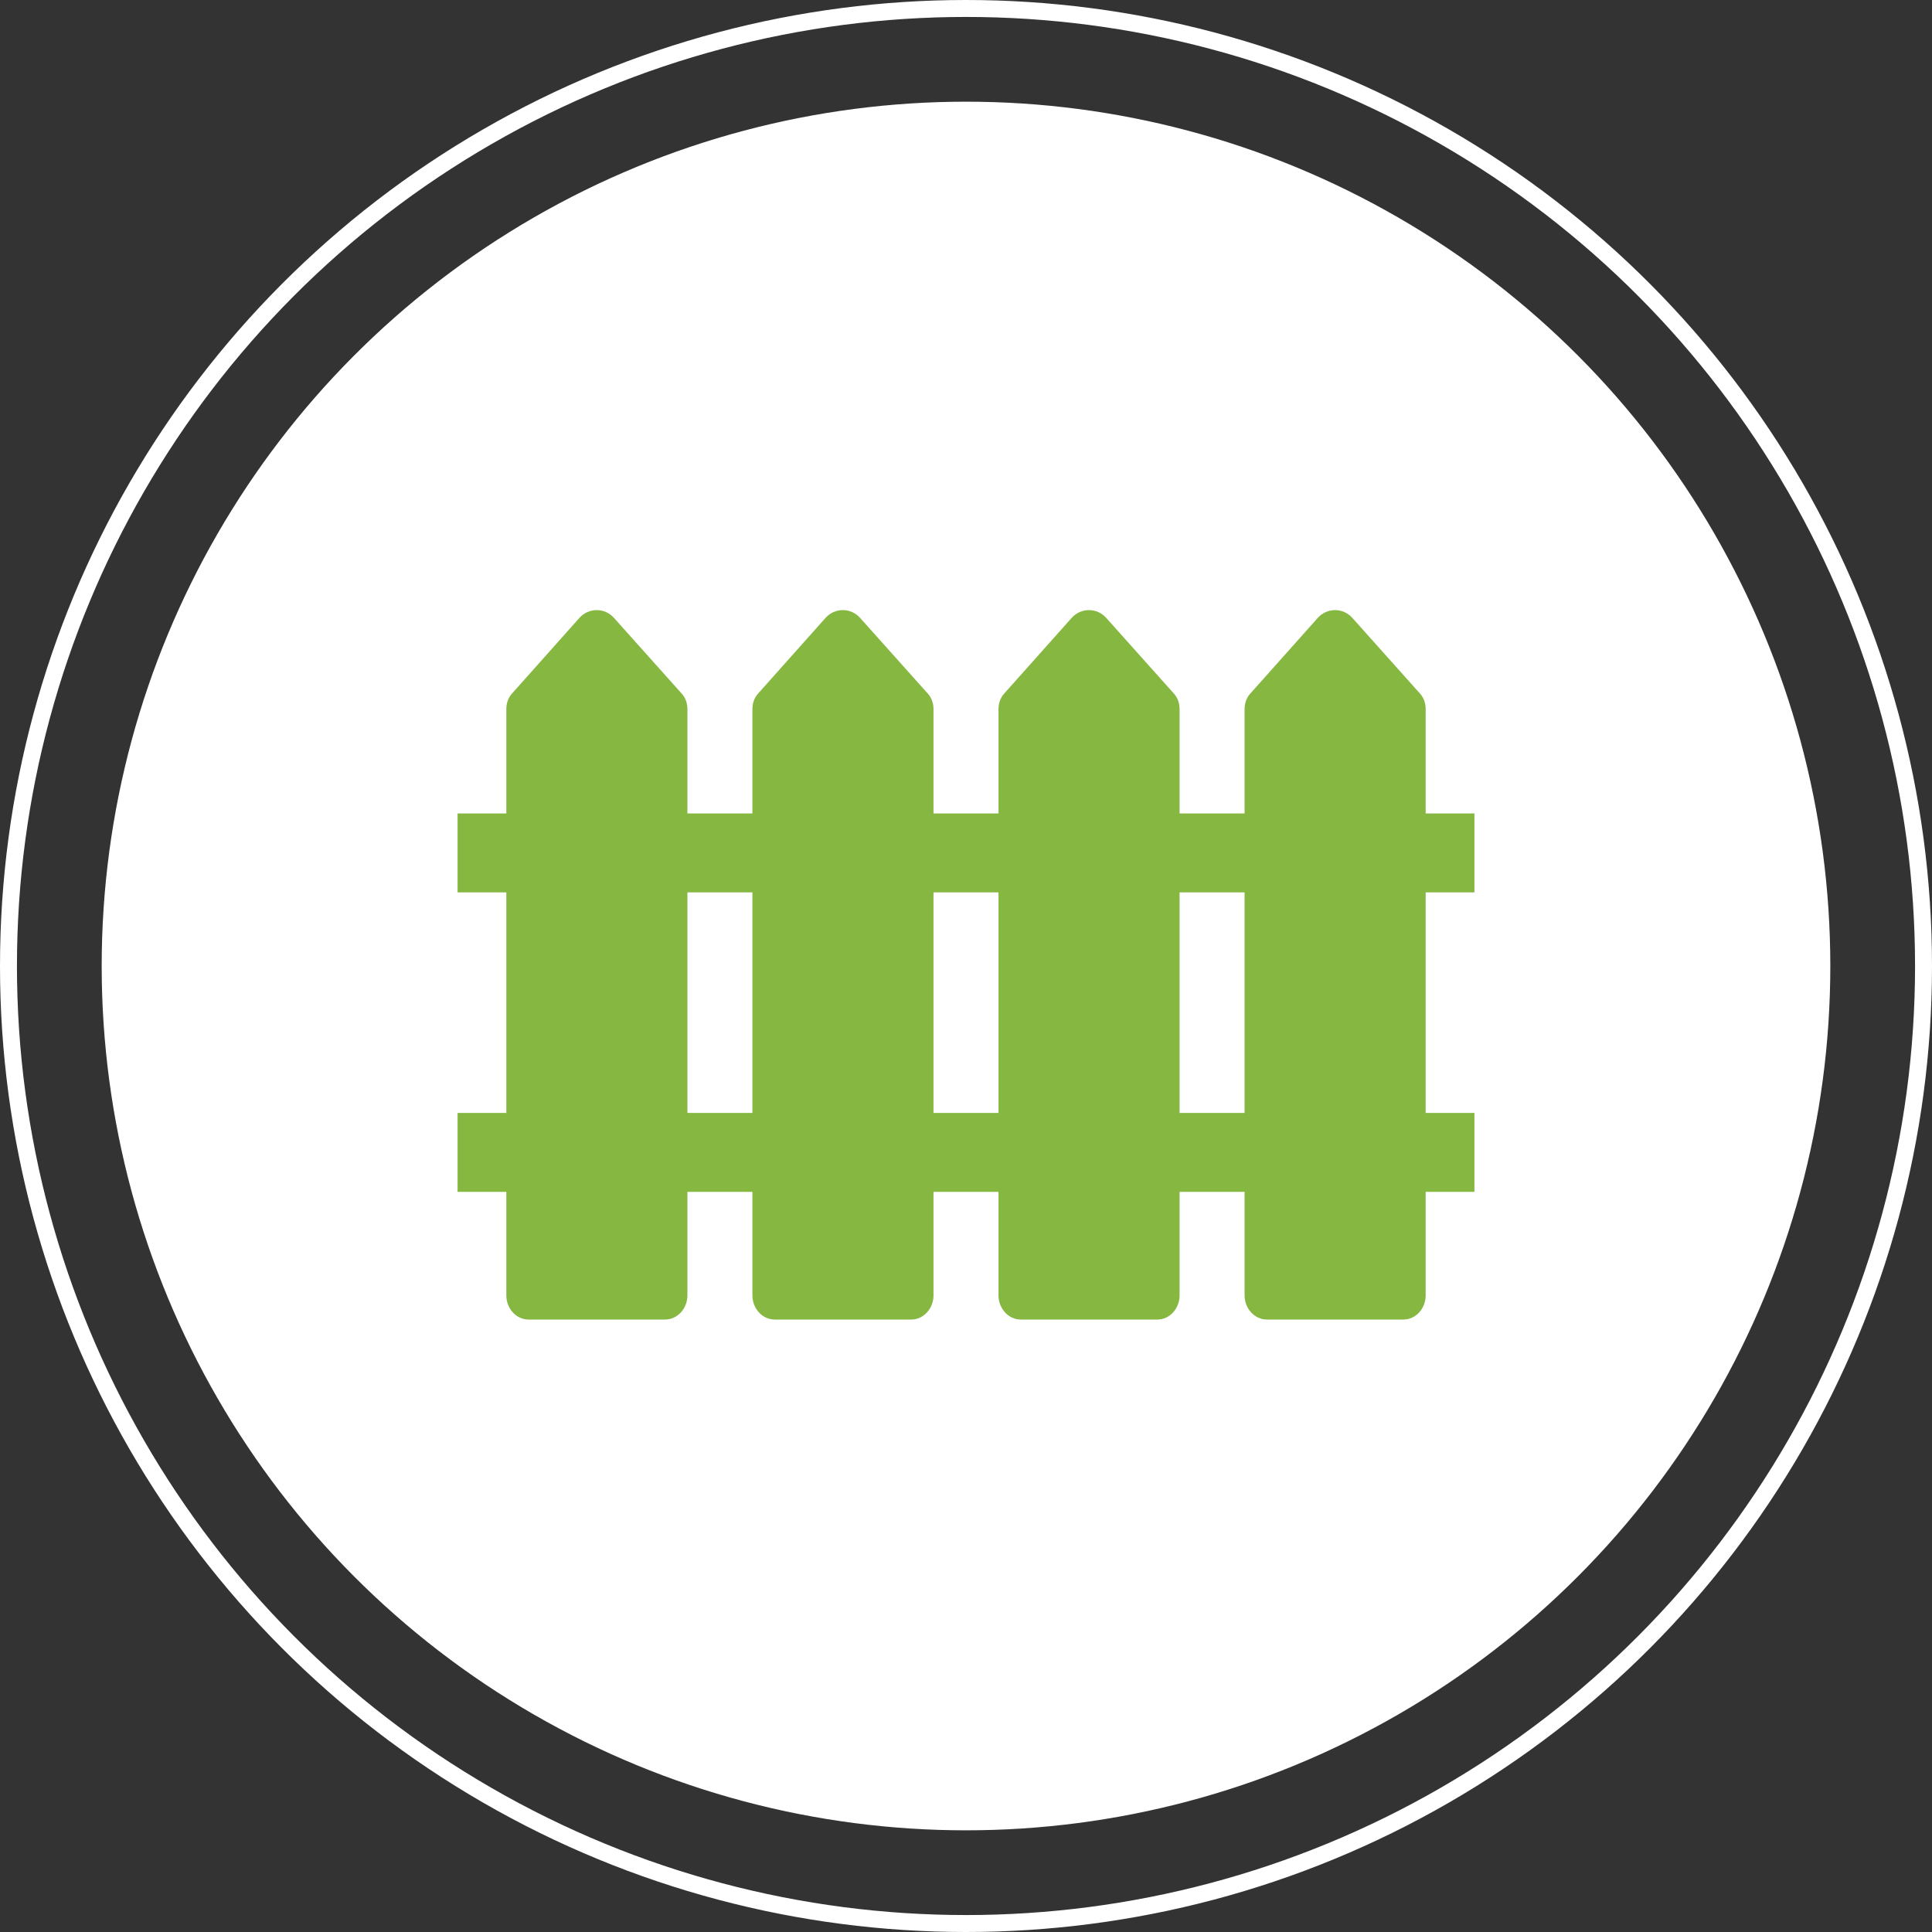
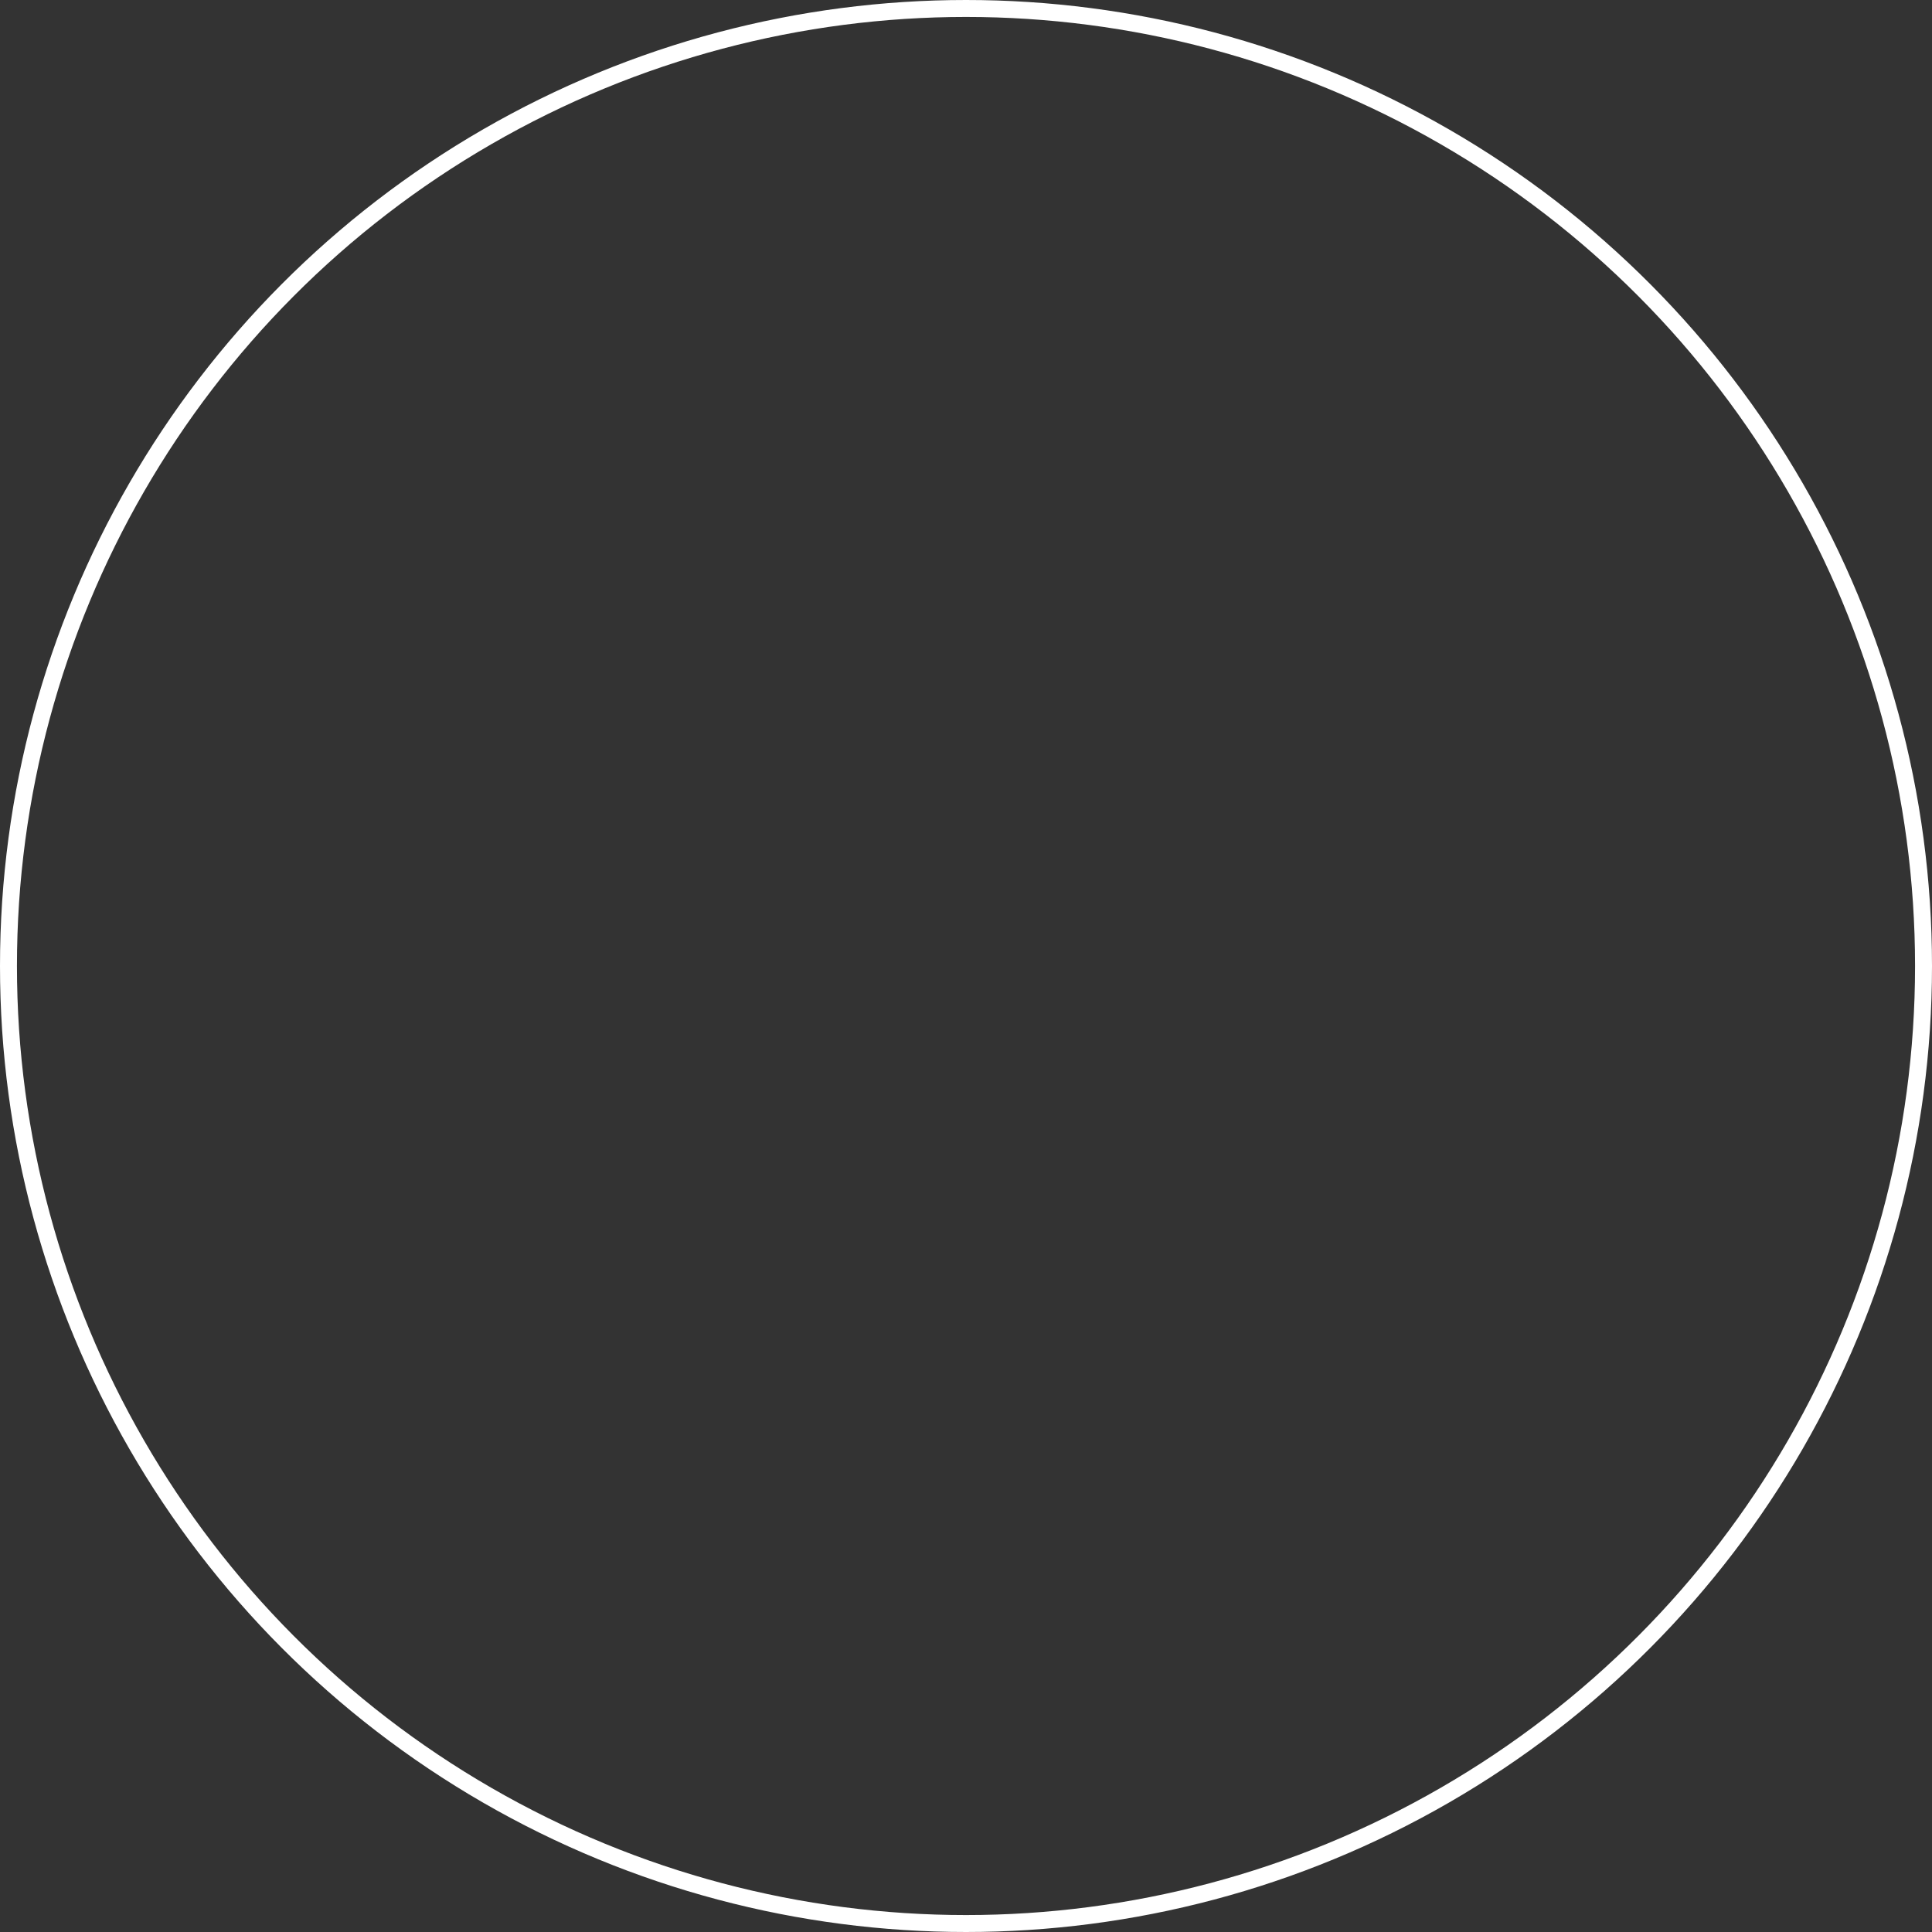
<svg xmlns="http://www.w3.org/2000/svg" width="114" height="114" viewBox="0 0 114 114" fill="none">
  <rect x="0" y="0" width="114" height="114" fill="#333333" stroke="none" />
  <circle cx="57" cy="57" r="56.5" stroke="white" />
-   <circle cx="57" cy="57" r="50.5" fill="white" stroke="white" />
-   <path d="M84.123 52.657H87V48H84.123V41.851C84.123 41.513 84.023 41.188 83.798 40.936L79.792 36.455C79.532 36.166 79.168 36 78.778 36C78.389 36 78.021 36.166 77.761 36.455L73.766 40.936C73.54 41.187 73.438 41.513 73.438 41.851V48H69.603V41.851C69.603 41.513 69.502 41.187 69.276 40.936L65.27 36.455C65.01 36.166 64.645 36 64.255 36C63.866 36 63.498 36.166 63.239 36.455L59.244 40.936C59.019 41.187 58.918 41.513 58.918 41.851V48H55.082V41.851C55.082 41.513 54.98 41.187 54.755 40.936L50.747 36.455C50.487 36.166 50.122 36 49.733 36C49.344 36 48.976 36.166 48.716 36.455L44.723 40.936C44.497 41.187 44.397 41.513 44.397 41.851V48H40.562V41.851C40.562 41.513 40.458 41.187 40.233 40.936L36.225 36.455C35.965 36.166 35.6 36 35.21 36C34.821 36 34.453 36.166 34.193 36.455L30.201 40.936C29.975 41.187 29.877 41.513 29.877 41.851V48H27V52.657H29.877V65.671H27V70.328H29.877V76.438C29.877 77.194 30.441 77.862 31.197 77.862H39.234C39.991 77.862 40.562 77.194 40.562 76.438V70.328H44.397V76.438C44.397 77.194 44.964 77.862 45.72 77.862H53.757C54.514 77.862 55.082 77.194 55.082 76.438V70.328H58.918V76.438C58.918 77.194 59.486 77.862 60.243 77.862H68.28C69.036 77.862 69.603 77.194 69.603 76.438V70.328H73.438V76.438C73.438 77.194 74.009 77.862 74.766 77.862H82.803C83.559 77.862 84.123 77.194 84.123 76.438V73.081V70.328H87V65.671H84.123L84.123 52.657ZM44.397 65.671H40.562V52.657H44.397V65.671ZM58.918 65.671H55.082V52.657H58.918V65.671ZM73.438 65.671H69.603V52.657H73.438V65.671Z" fill="#85B741" />
</svg>